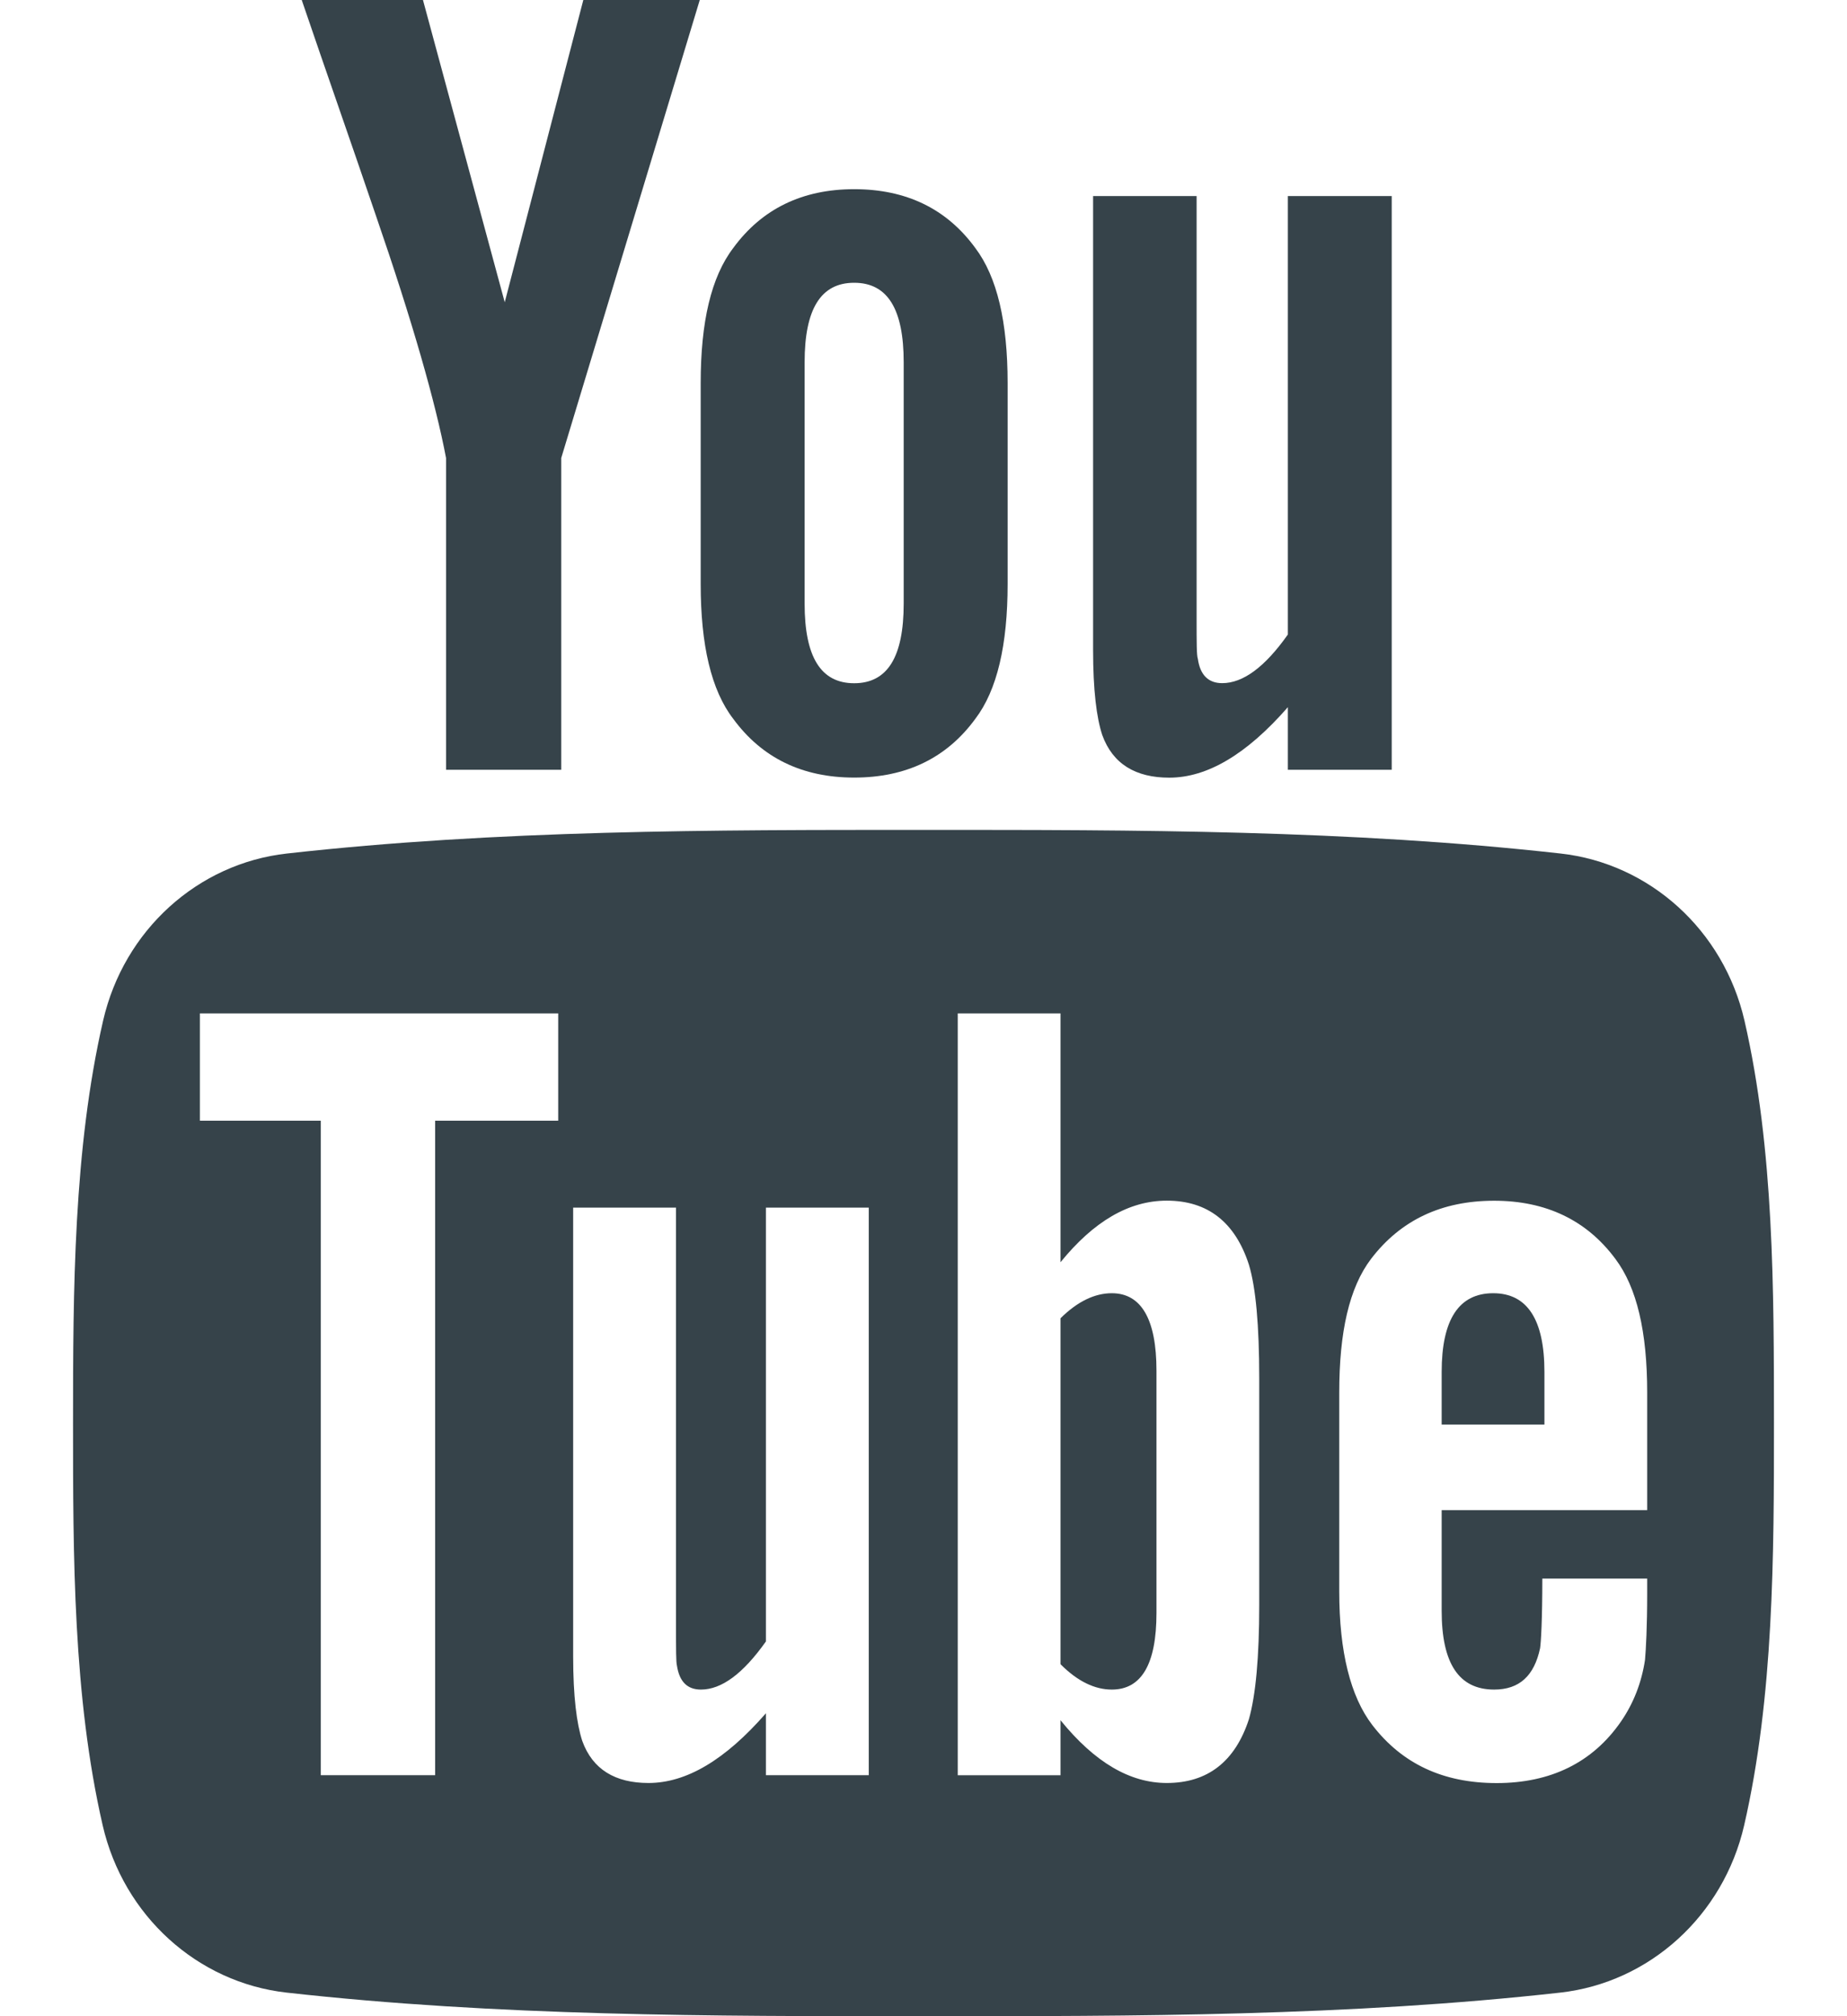
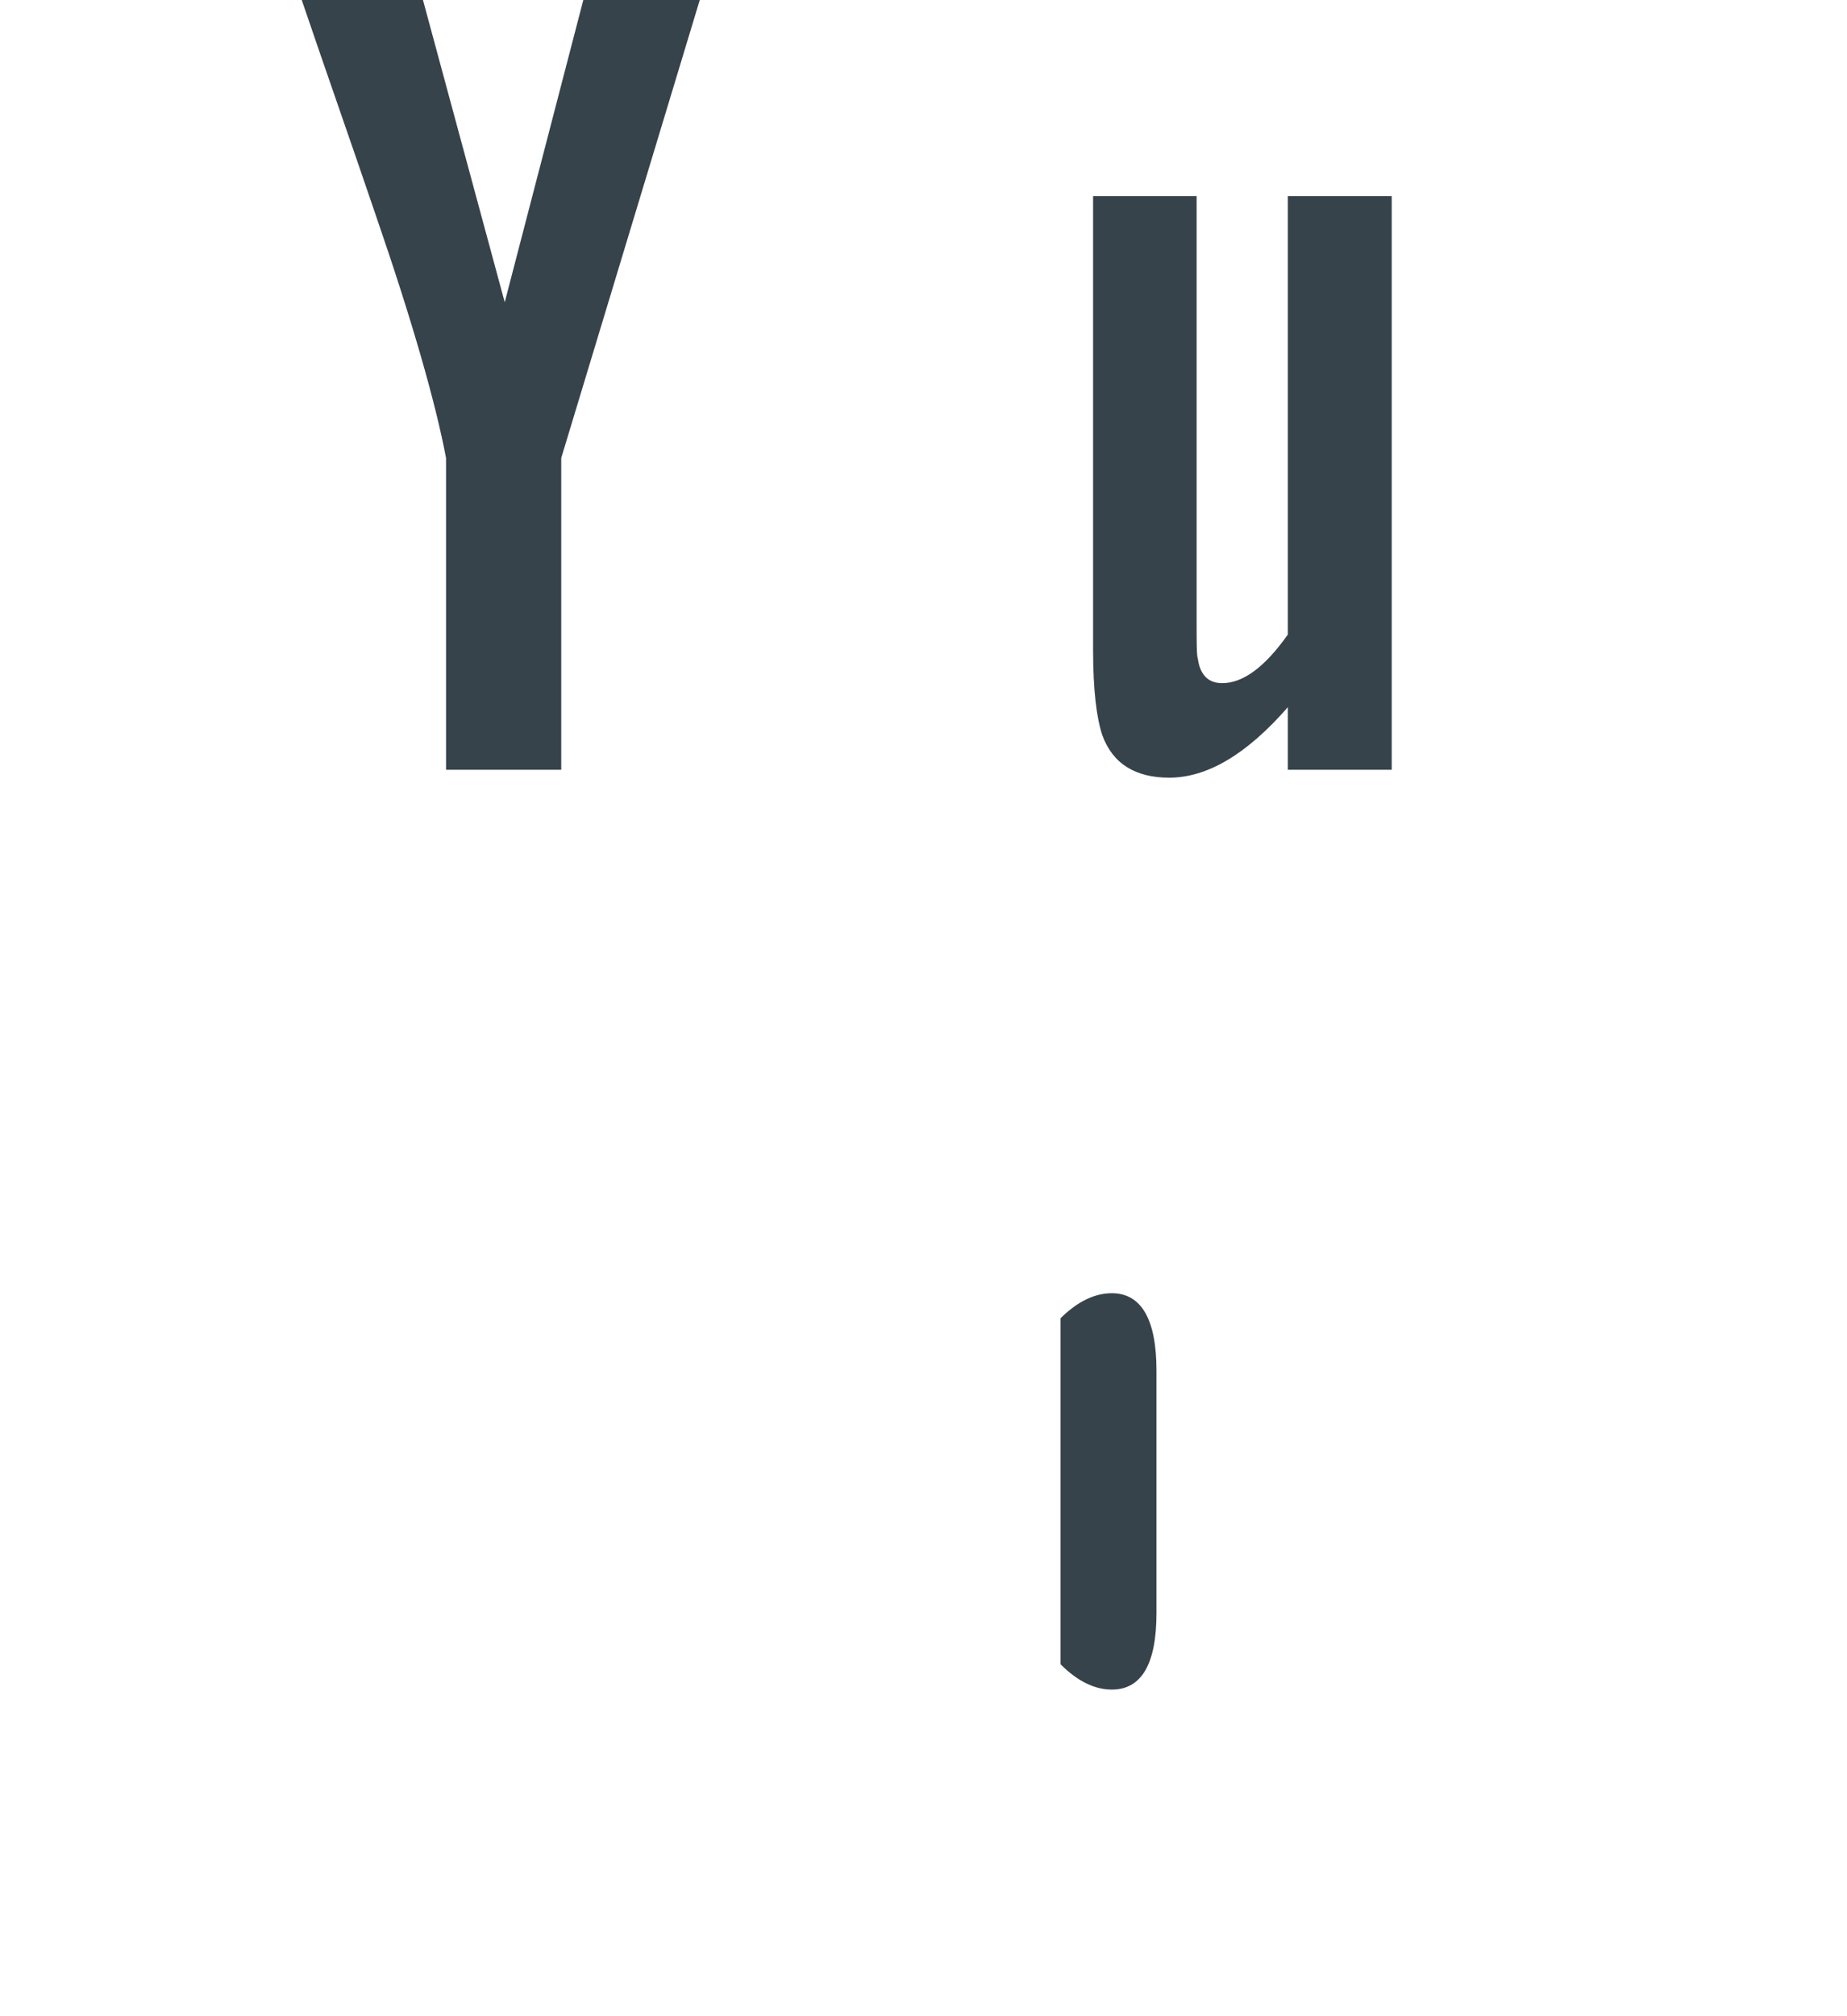
<svg xmlns="http://www.w3.org/2000/svg" width="22" height="24" viewBox="0 0 22 24" fill="none">
-   <path d="M20.779 12.15C20.531 11.073 19.65 10.278 18.589 10.16C16.078 9.879 13.534 9.878 11.004 9.879C8.472 9.878 5.929 9.879 3.417 10.16C2.356 10.278 1.475 11.073 1.228 12.15C0.875 13.685 0.87 15.36 0.87 16.939C0.87 18.519 0.87 20.194 1.223 21.728C1.471 22.805 2.352 23.6 3.413 23.719C5.925 24 8.467 24.001 10.999 24C13.531 24.001 16.073 24 18.586 23.719C19.646 23.6 20.527 22.805 20.775 21.728C21.128 20.194 21.13 18.519 21.13 16.939C21.129 15.359 21.132 13.685 20.779 12.15ZM6.649 13.34H5.183V21.131H3.821V13.34H2.381V12.063H6.649V13.34ZM10.348 21.131H9.123V20.394C8.636 20.952 8.174 21.224 7.724 21.224C7.33 21.224 7.058 21.064 6.935 20.722C6.869 20.518 6.827 20.195 6.827 19.718V14.375H8.052V19.349C8.052 19.636 8.052 19.785 8.063 19.826C8.092 20.016 8.185 20.112 8.349 20.112C8.595 20.112 8.851 19.923 9.123 19.539V14.375H10.348L10.348 21.131ZM14.999 19.104C14.999 19.728 14.957 20.179 14.876 20.465C14.712 20.968 14.385 21.224 13.898 21.224C13.462 21.224 13.042 20.982 12.632 20.477V21.132H11.408V12.063H12.632V15.025C13.028 14.538 13.447 14.292 13.898 14.292C14.385 14.292 14.712 14.548 14.876 15.054C14.958 15.326 14.999 15.773 14.999 16.413V19.104ZM17.172 17.976V19.174C17.172 19.799 17.376 20.112 17.797 20.112C18.098 20.112 18.274 19.948 18.344 19.621C18.355 19.554 18.371 19.282 18.371 18.791H19.62V18.97C19.62 19.364 19.605 19.636 19.594 19.759C19.553 20.03 19.457 20.276 19.308 20.492C18.969 20.983 18.467 21.225 17.827 21.225C17.187 21.225 16.699 20.994 16.345 20.533C16.086 20.195 15.952 19.662 15.952 18.944V16.577C15.952 15.855 16.071 15.327 16.331 14.985C16.684 14.523 17.172 14.293 17.797 14.293C18.412 14.293 18.898 14.523 19.241 14.985C19.498 15.327 19.62 15.855 19.62 16.577V17.976H17.172Z" fill="#36434A" />
-   <path d="M17.786 15.394C17.377 15.394 17.172 15.707 17.172 16.331V16.957H18.396V16.331C18.396 15.707 18.191 15.394 17.786 15.394Z" fill="#36434A" />
  <path d="M13.243 15.394C13.041 15.394 12.837 15.49 12.632 15.692V19.81C12.836 20.015 13.041 20.112 13.243 20.112C13.596 20.112 13.775 19.81 13.775 19.2V16.316C13.775 15.707 13.596 15.394 13.243 15.394Z" fill="#36434A" />
  <path d="M13.927 9.257C14.378 9.257 14.847 8.982 15.34 8.418V9.163H16.577V2.334H15.34V7.553C15.066 7.941 14.806 8.132 14.558 8.132C14.393 8.132 14.295 8.035 14.268 7.843C14.253 7.802 14.253 7.652 14.253 7.362V2.334H13.02V7.734C13.02 8.216 13.061 8.542 13.129 8.749C13.254 9.095 13.528 9.257 13.927 9.257Z" fill="#36434A" />
  <path d="M5.313 5.452V9.163H6.685V5.452L8.335 0H6.948L6.012 3.598L5.038 0H3.594C3.883 0.849 4.184 1.703 4.473 2.553C4.914 3.831 5.188 4.794 5.313 5.452Z" fill="#36434A" />
-   <path d="M10.174 9.256C10.794 9.256 11.276 9.023 11.617 8.557C11.877 8.216 12.002 7.677 12.002 6.952V4.56C12.002 3.831 11.877 3.297 11.617 2.952C11.276 2.485 10.794 2.252 10.174 2.252C9.558 2.252 9.076 2.485 8.734 2.952C8.471 3.297 8.346 3.831 8.346 4.56V6.952C8.346 7.677 8.471 8.216 8.734 8.557C9.076 9.023 9.558 9.256 10.174 9.256ZM9.584 4.312C9.584 3.681 9.775 3.366 10.174 3.366C10.573 3.366 10.764 3.68 10.764 4.312V7.185C10.764 7.817 10.573 8.133 10.174 8.133C9.775 8.133 9.584 7.817 9.584 7.185V4.312Z" fill="#36434A" />
</svg>